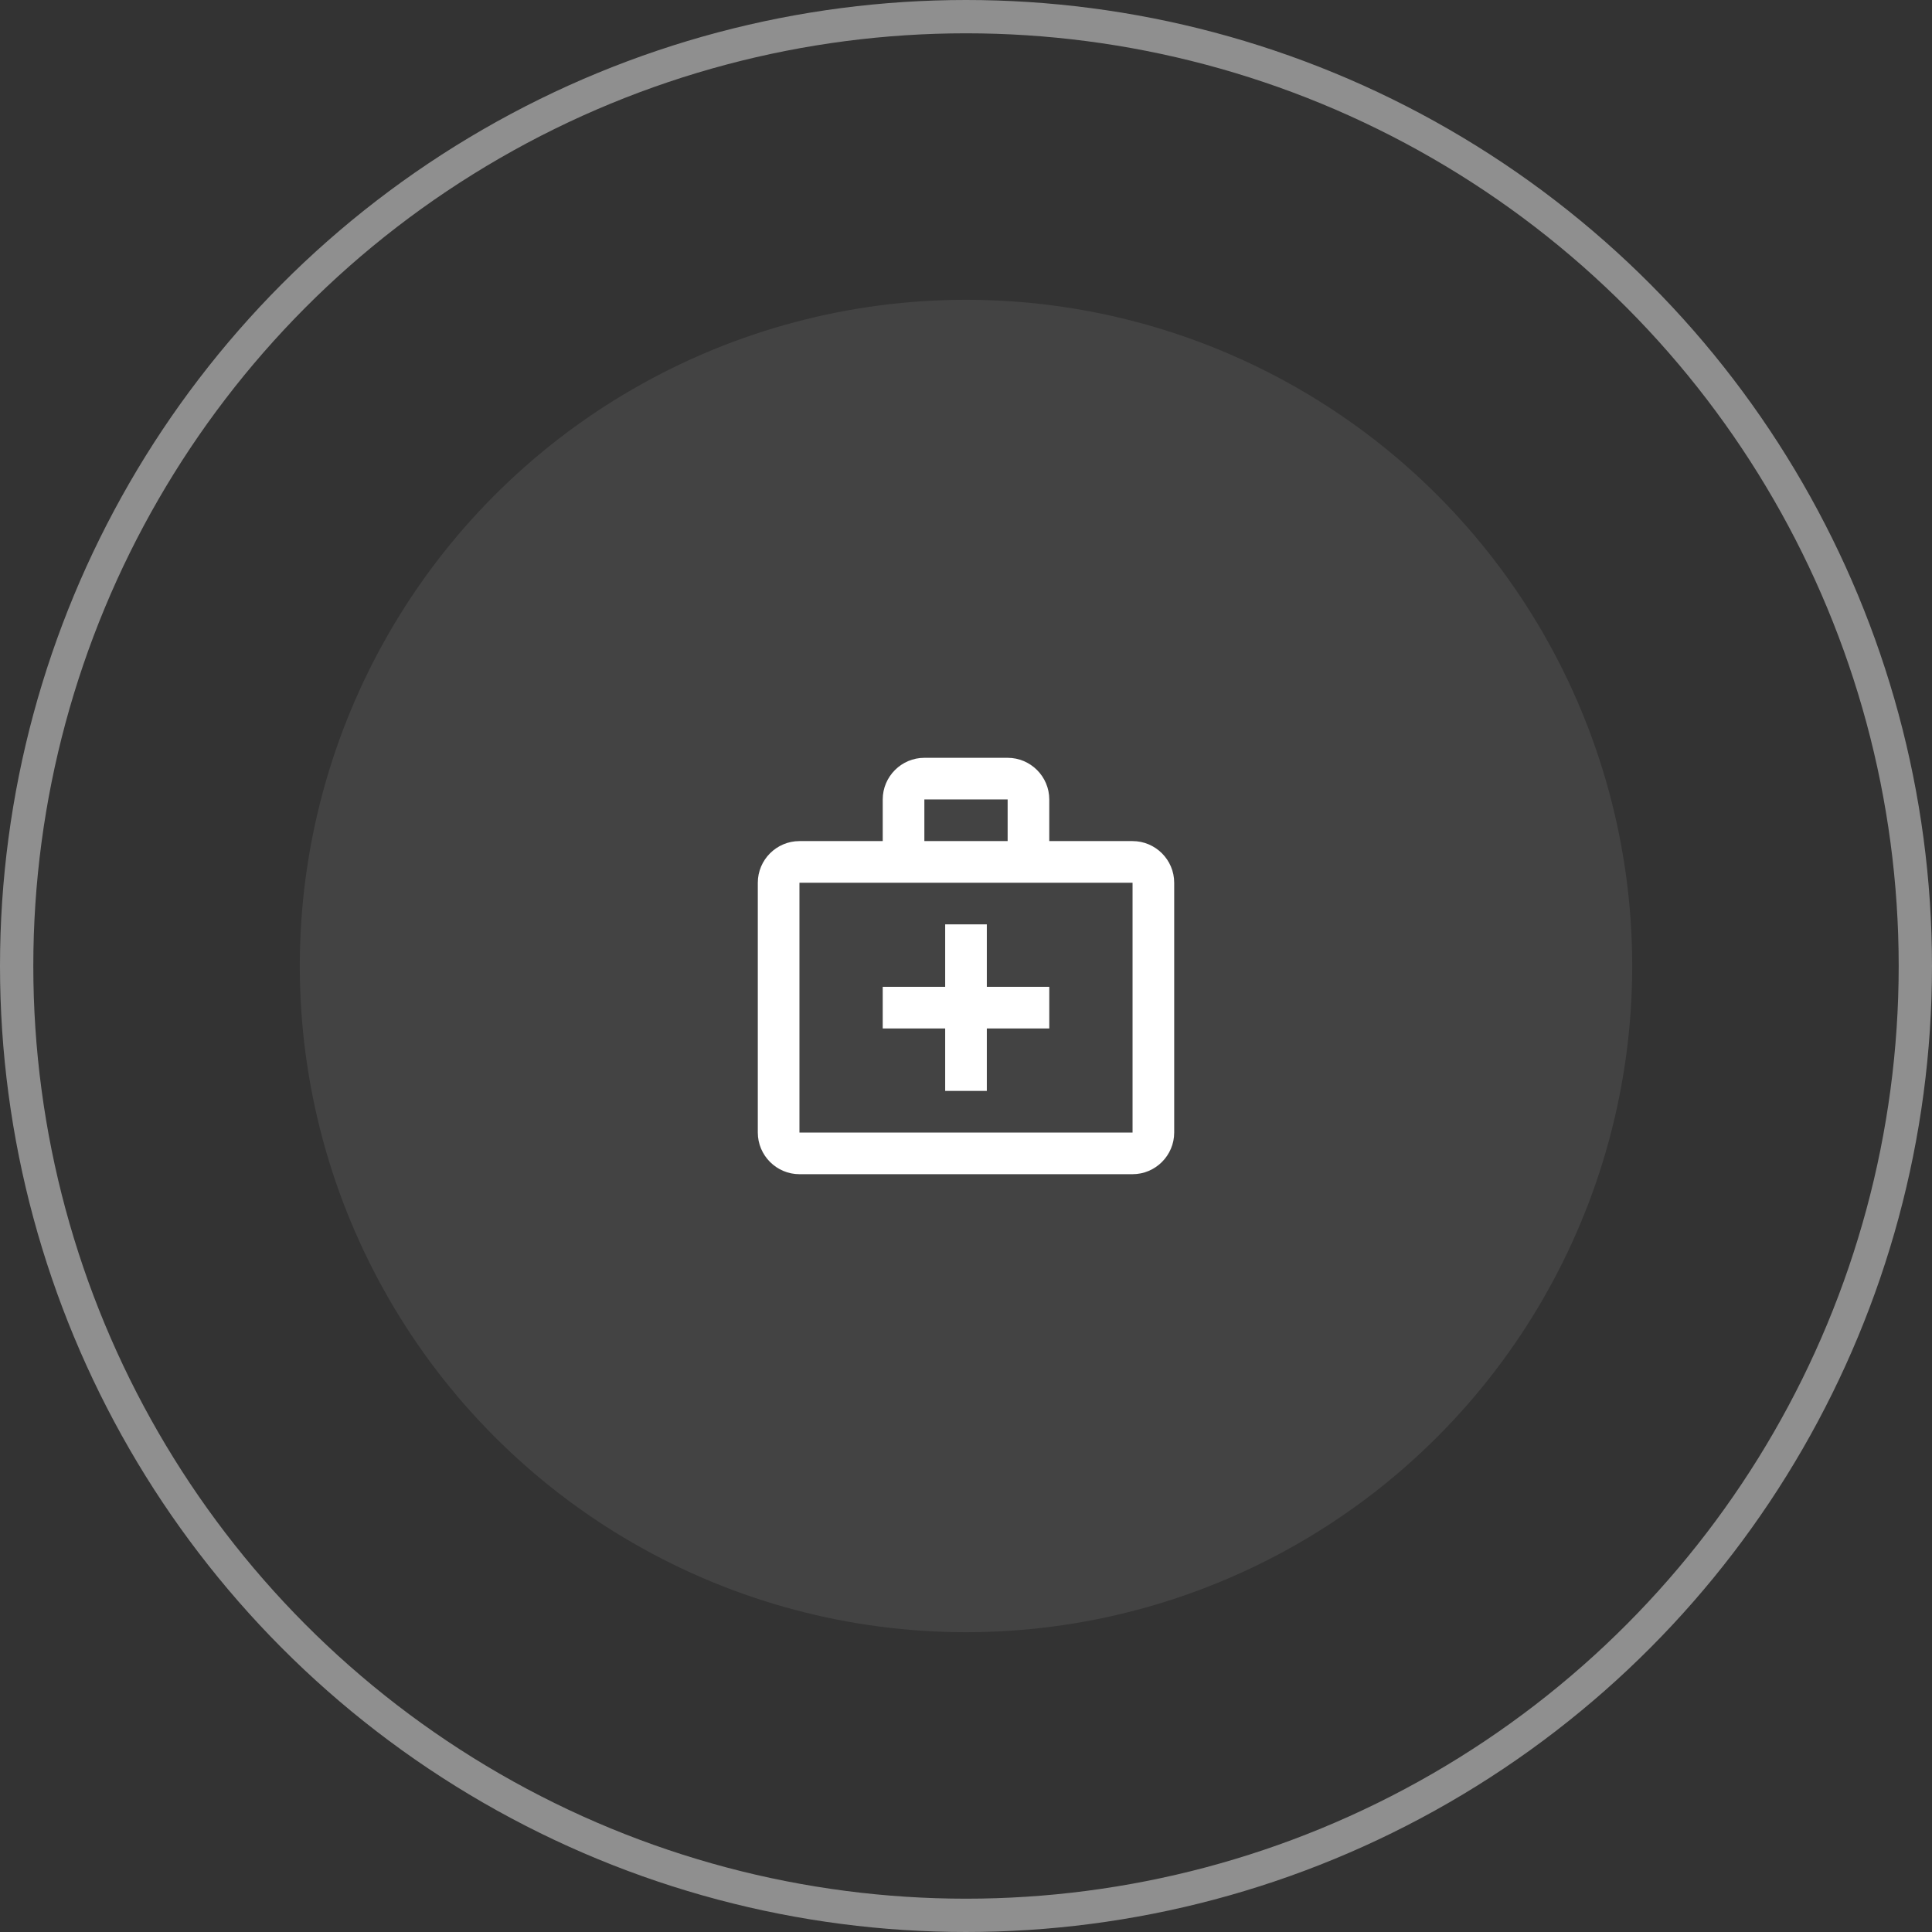
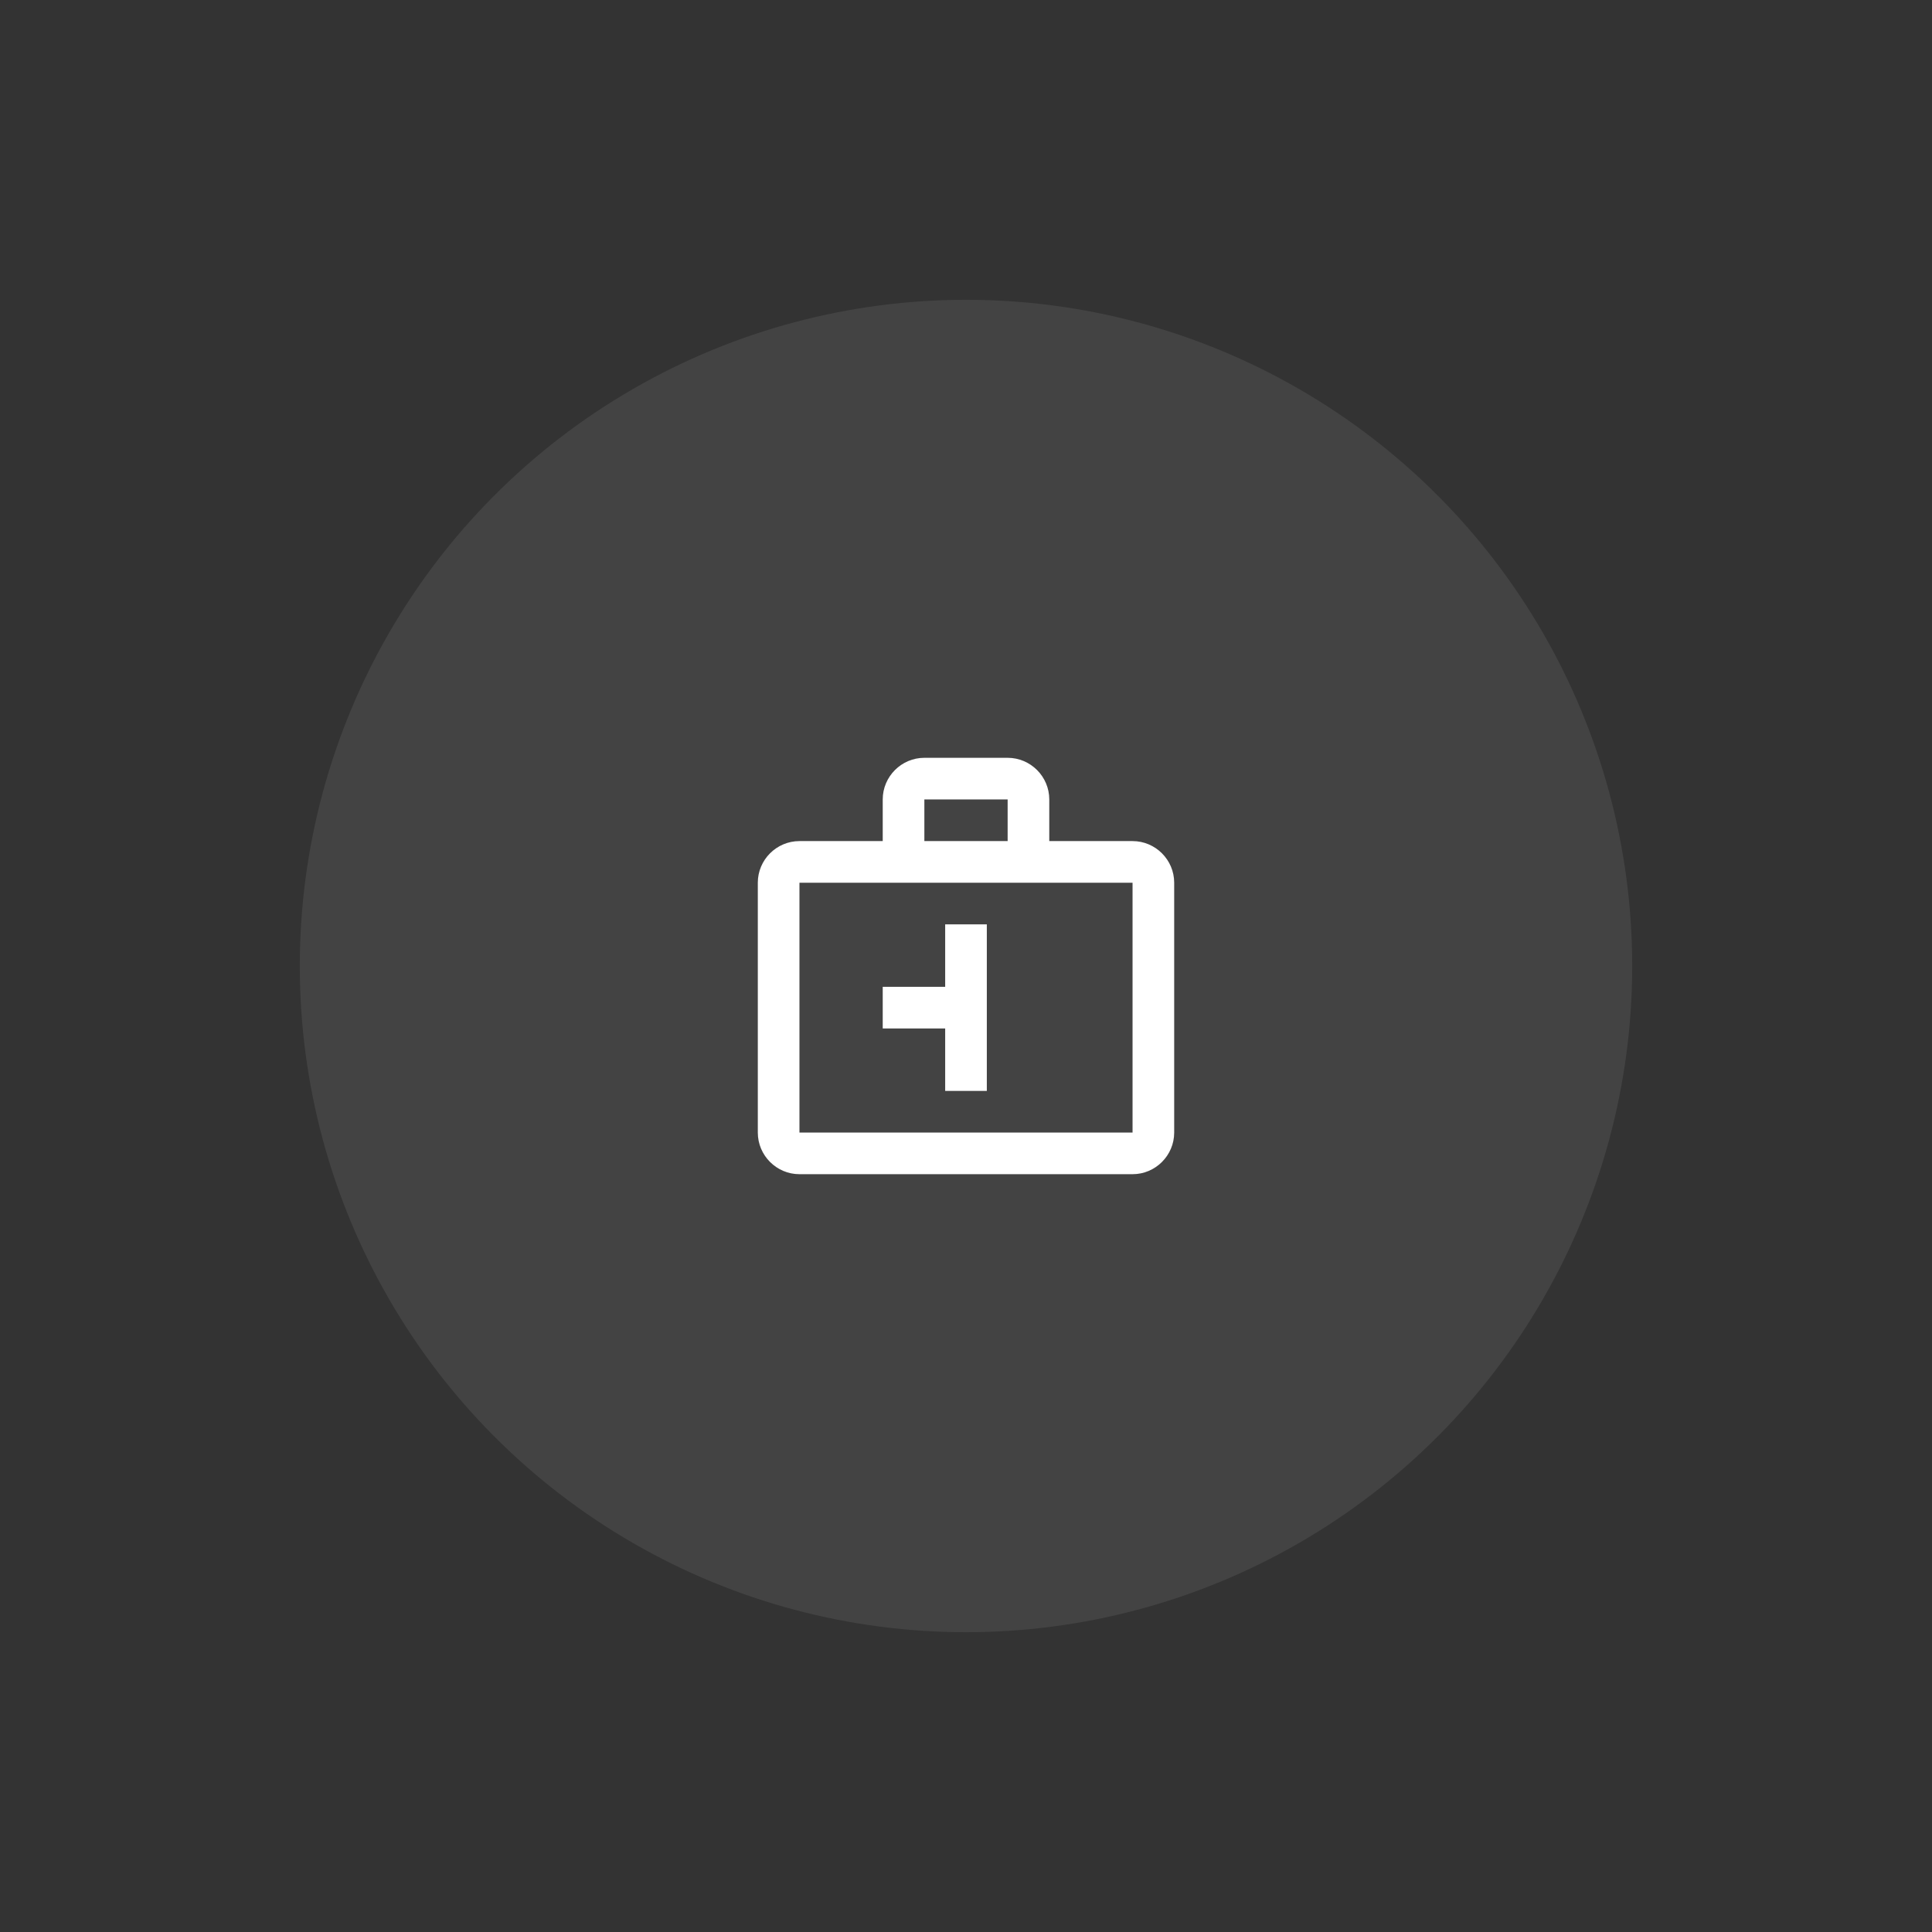
<svg xmlns="http://www.w3.org/2000/svg" width="58" height="58" viewBox="0 0 58 58" fill="none">
  <rect x="0" y="0" width="58" height="58" fill="#333333" stroke="none" />
  <circle cx="29" cy="29" r="20" fill="white" fill-opacity="0.08" />
-   <circle cx="29" cy="29" r="28.5" stroke="white" stroke-opacity="0.45" />
  <mask id="mask0_514_18746" style="mask-type:alpha" maskUnits="userSpaceOnUse" x="21" y="21" width="16" height="16">
    <rect x="21.5" y="21.5" width="15" height="15" fill="#D9D9D9" />
  </mask>
  <g mask="url(#mask0_514_18746)">
    <path d="M34 25.25H31.5V24C31.5 23.312 30.938 22.75 30.25 22.75H27.75C27.062 22.75 26.5 23.312 26.5 24V25.25H24C23.312 25.25 22.75 25.812 22.75 26.5V34C22.75 34.688 23.312 35.25 24 35.25H34C34.688 35.25 35.25 34.688 35.25 34V26.5C35.25 25.812 34.688 25.25 34 25.25ZM27.75 24H30.25V25.25H27.75V24ZM34 34H24V26.5H34V34Z" fill="white" />
-     <path d="M28.375 32.75H29.625V30.875H31.5V29.625H29.625V27.75H28.375V29.625H26.5V30.875H28.375V32.75Z" fill="white" />
+     <path d="M28.375 32.75H29.625V30.875V29.625H29.625V27.75H28.375V29.625H26.5V30.875H28.375V32.75Z" fill="white" />
  </g>
</svg>